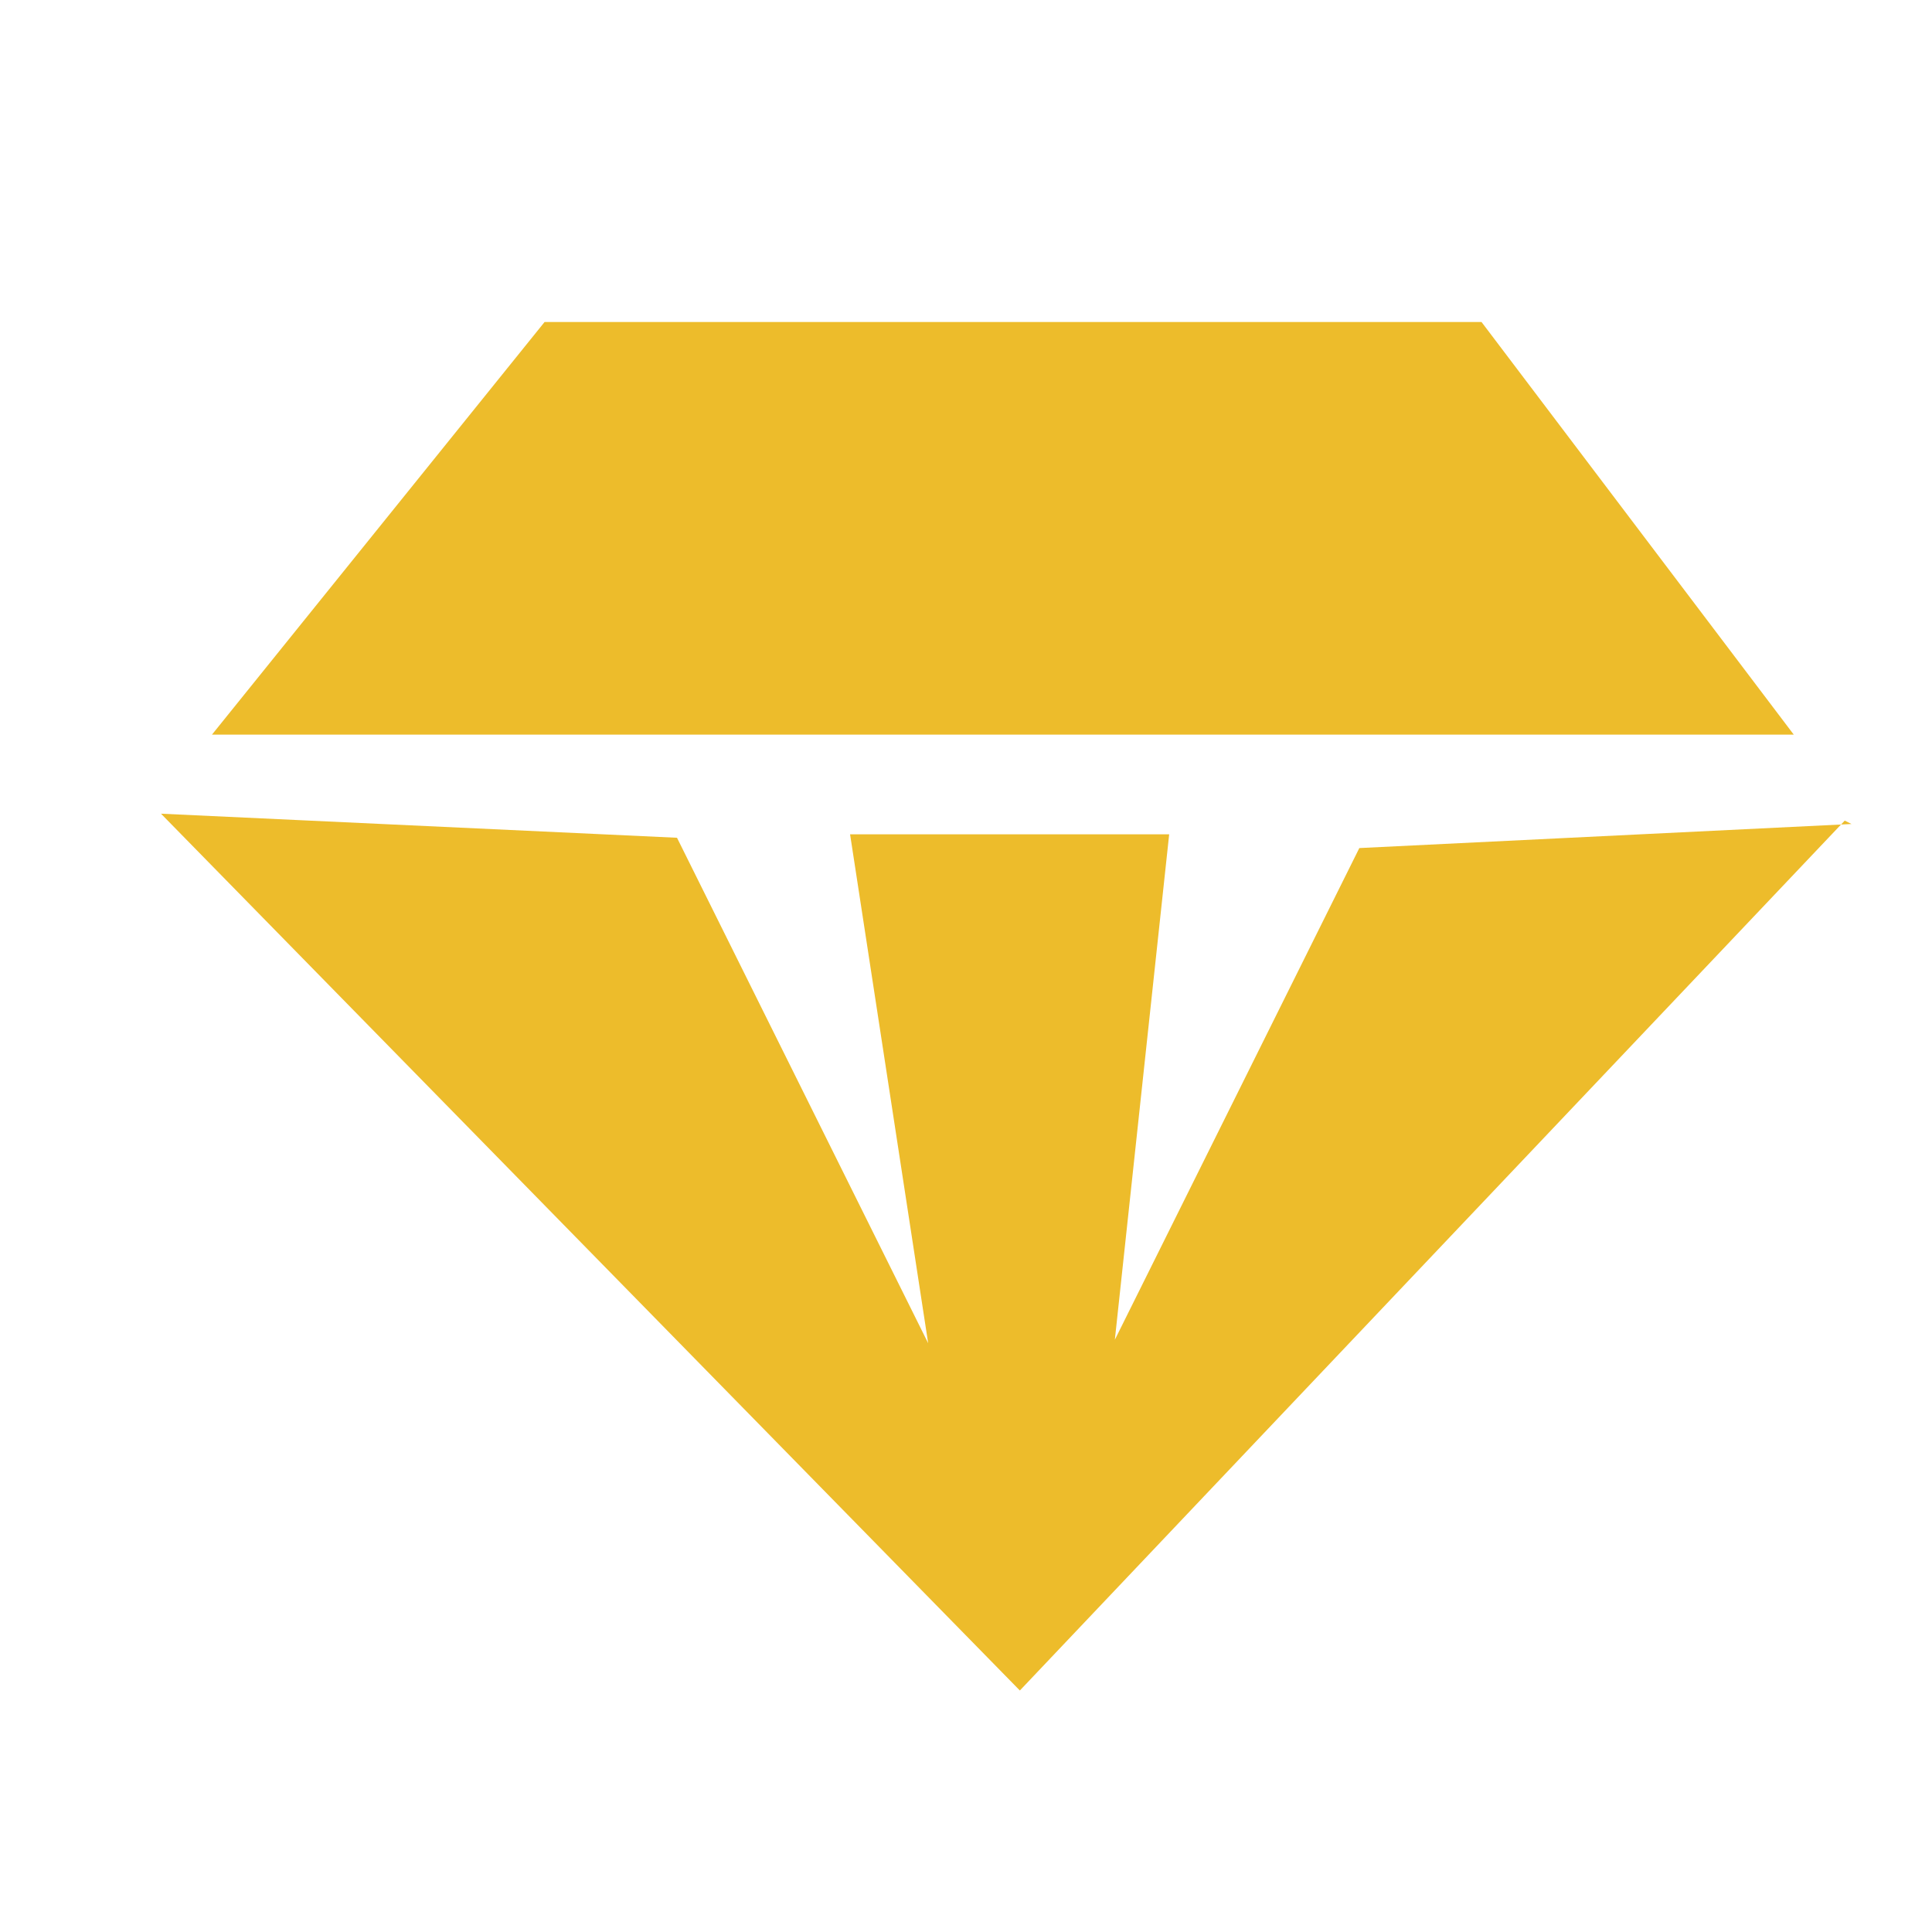
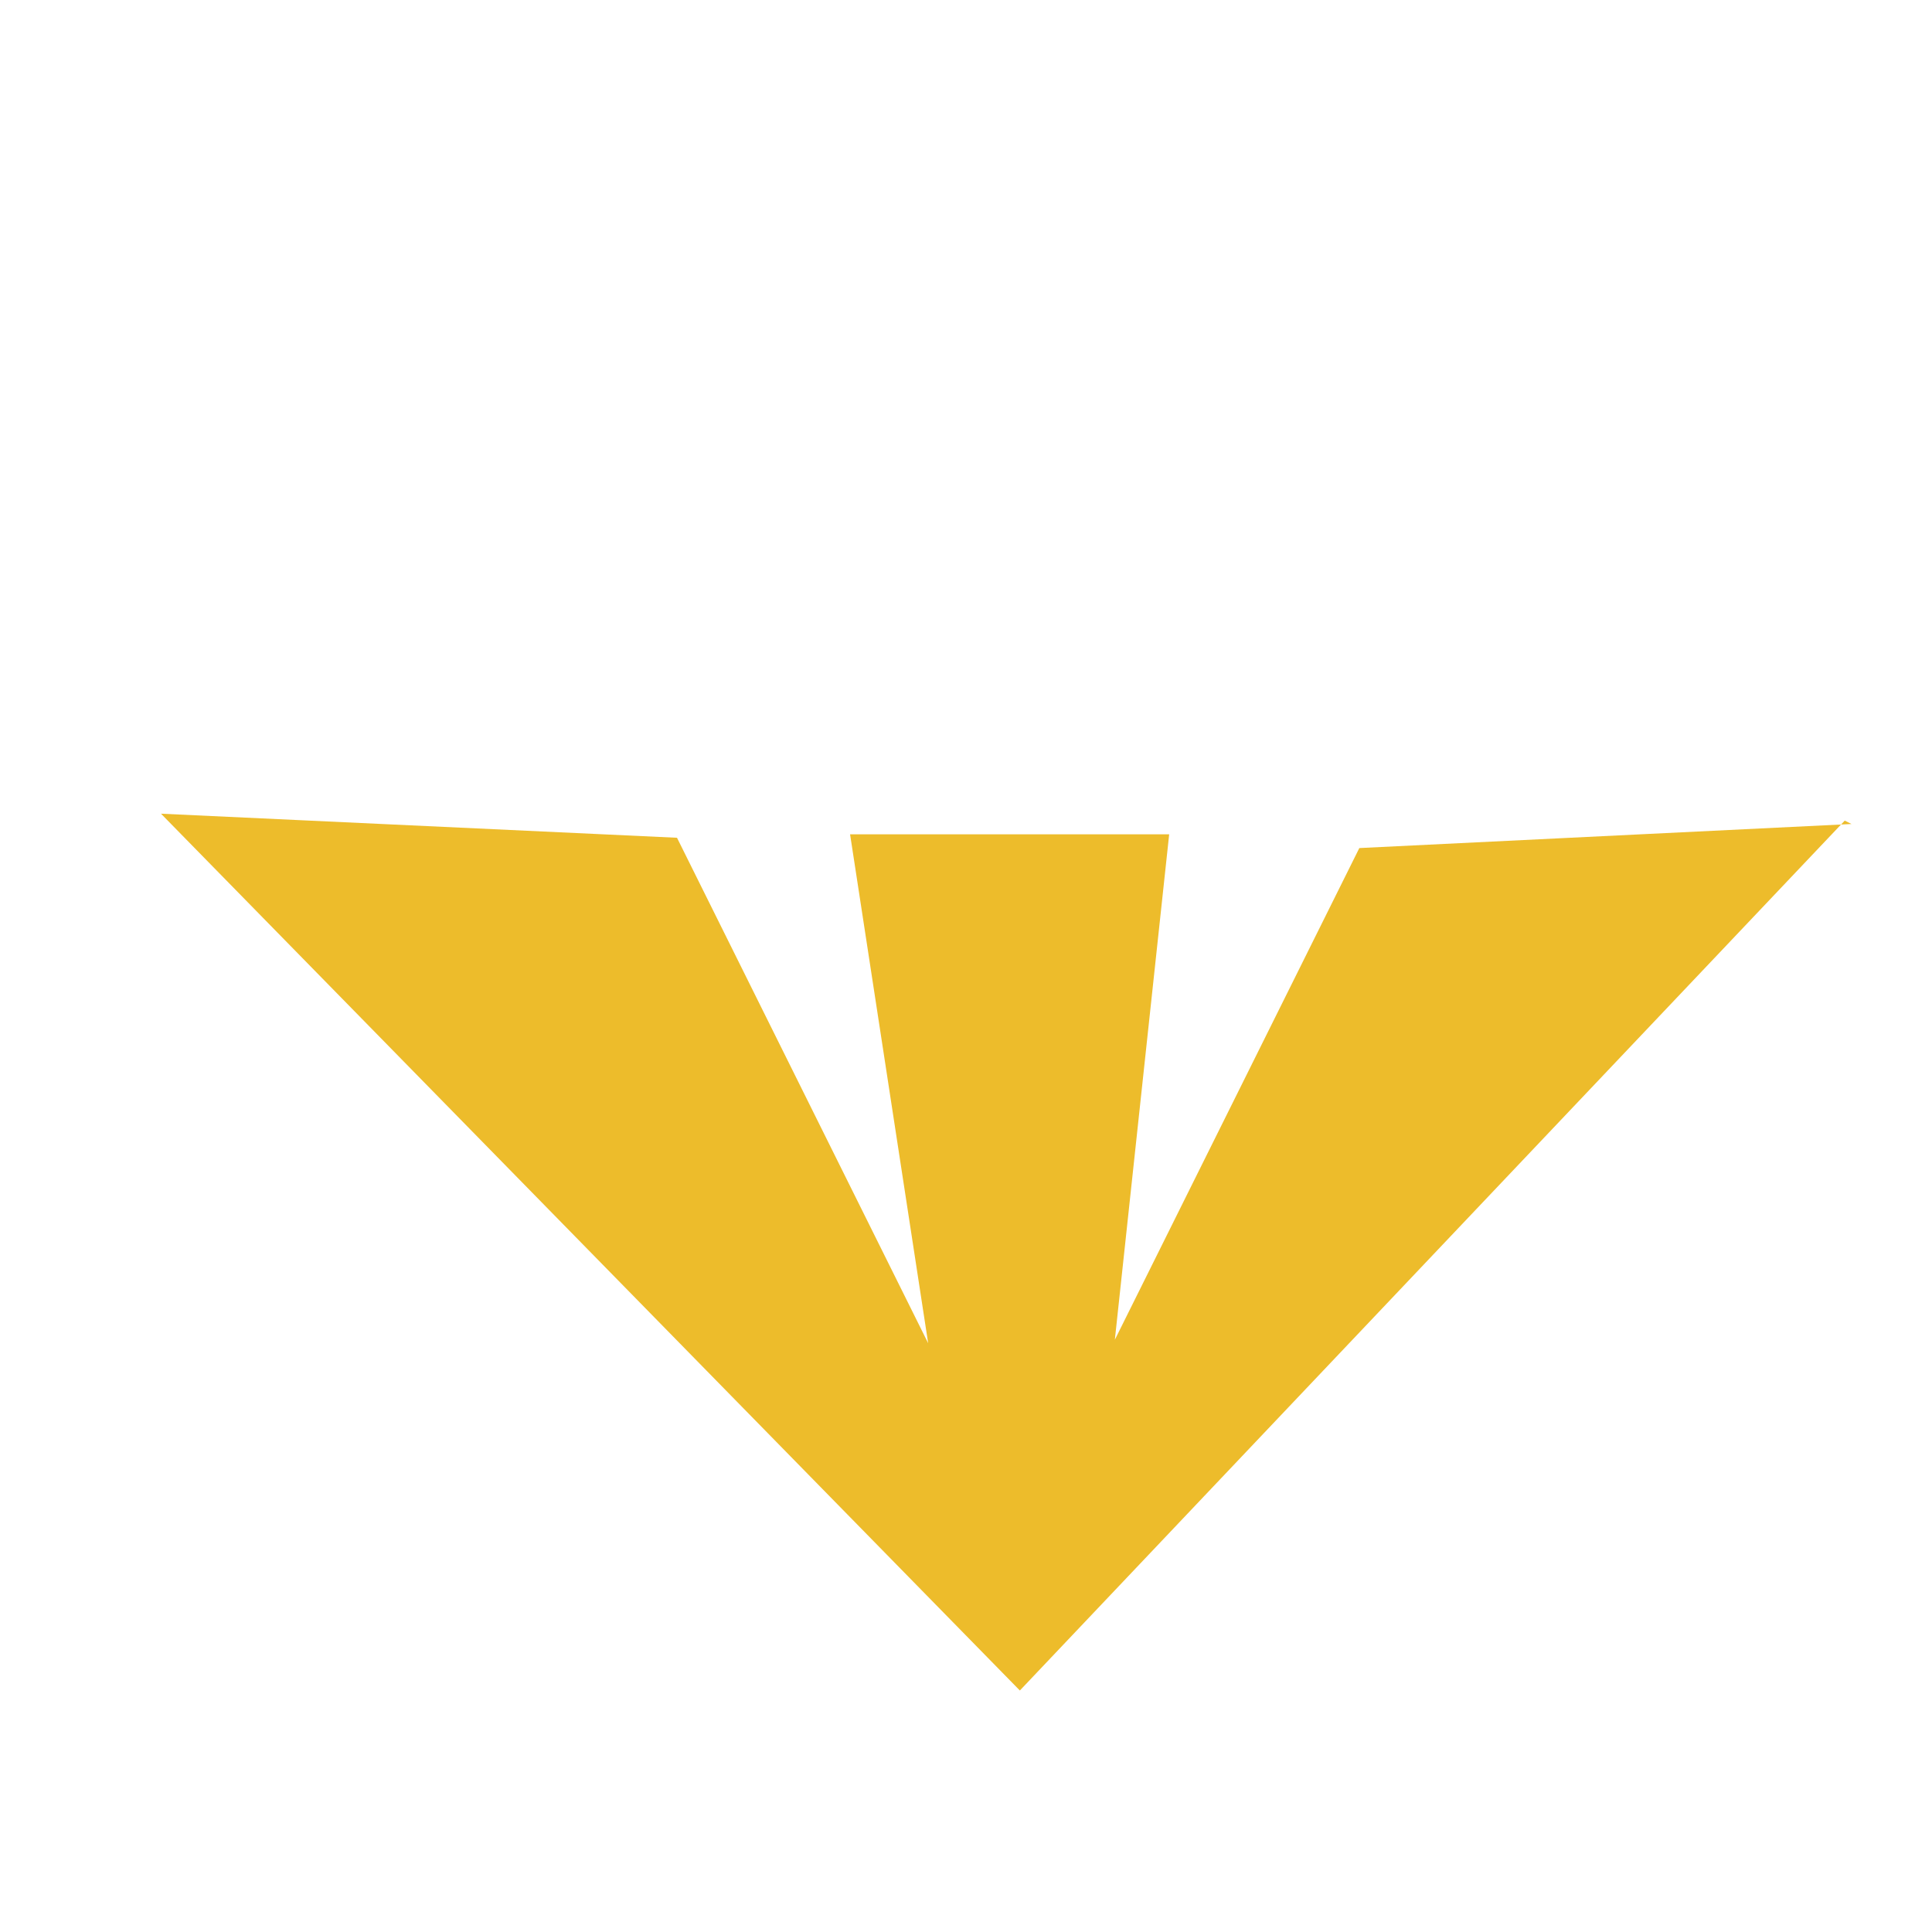
<svg xmlns="http://www.w3.org/2000/svg" width="24" height="24" viewBox="0 0 24 24" fill="none">
-   <path fill-rule="evenodd" clip-rule="evenodd" d="M22.916 10.194L12.669 21L2 10.108L8.41 10.407L11.53 16.686L10.56 10.364H14.524L13.849 16.643L16.886 10.535L23 10.236L22.916 10.194ZM2.633 9.126H22.283L18.404 4H6.765L2.633 9.126Z" fill="#EDBC2B" />
+   <path fill-rule="evenodd" clip-rule="evenodd" d="M22.916 10.194L12.669 21L2 10.108L8.41 10.407L11.53 16.686L10.56 10.364H14.524L13.849 16.643L16.886 10.535L23 10.236L22.916 10.194ZM2.633 9.126H22.283H6.765L2.633 9.126Z" fill="#EDBC2B" />
</svg>